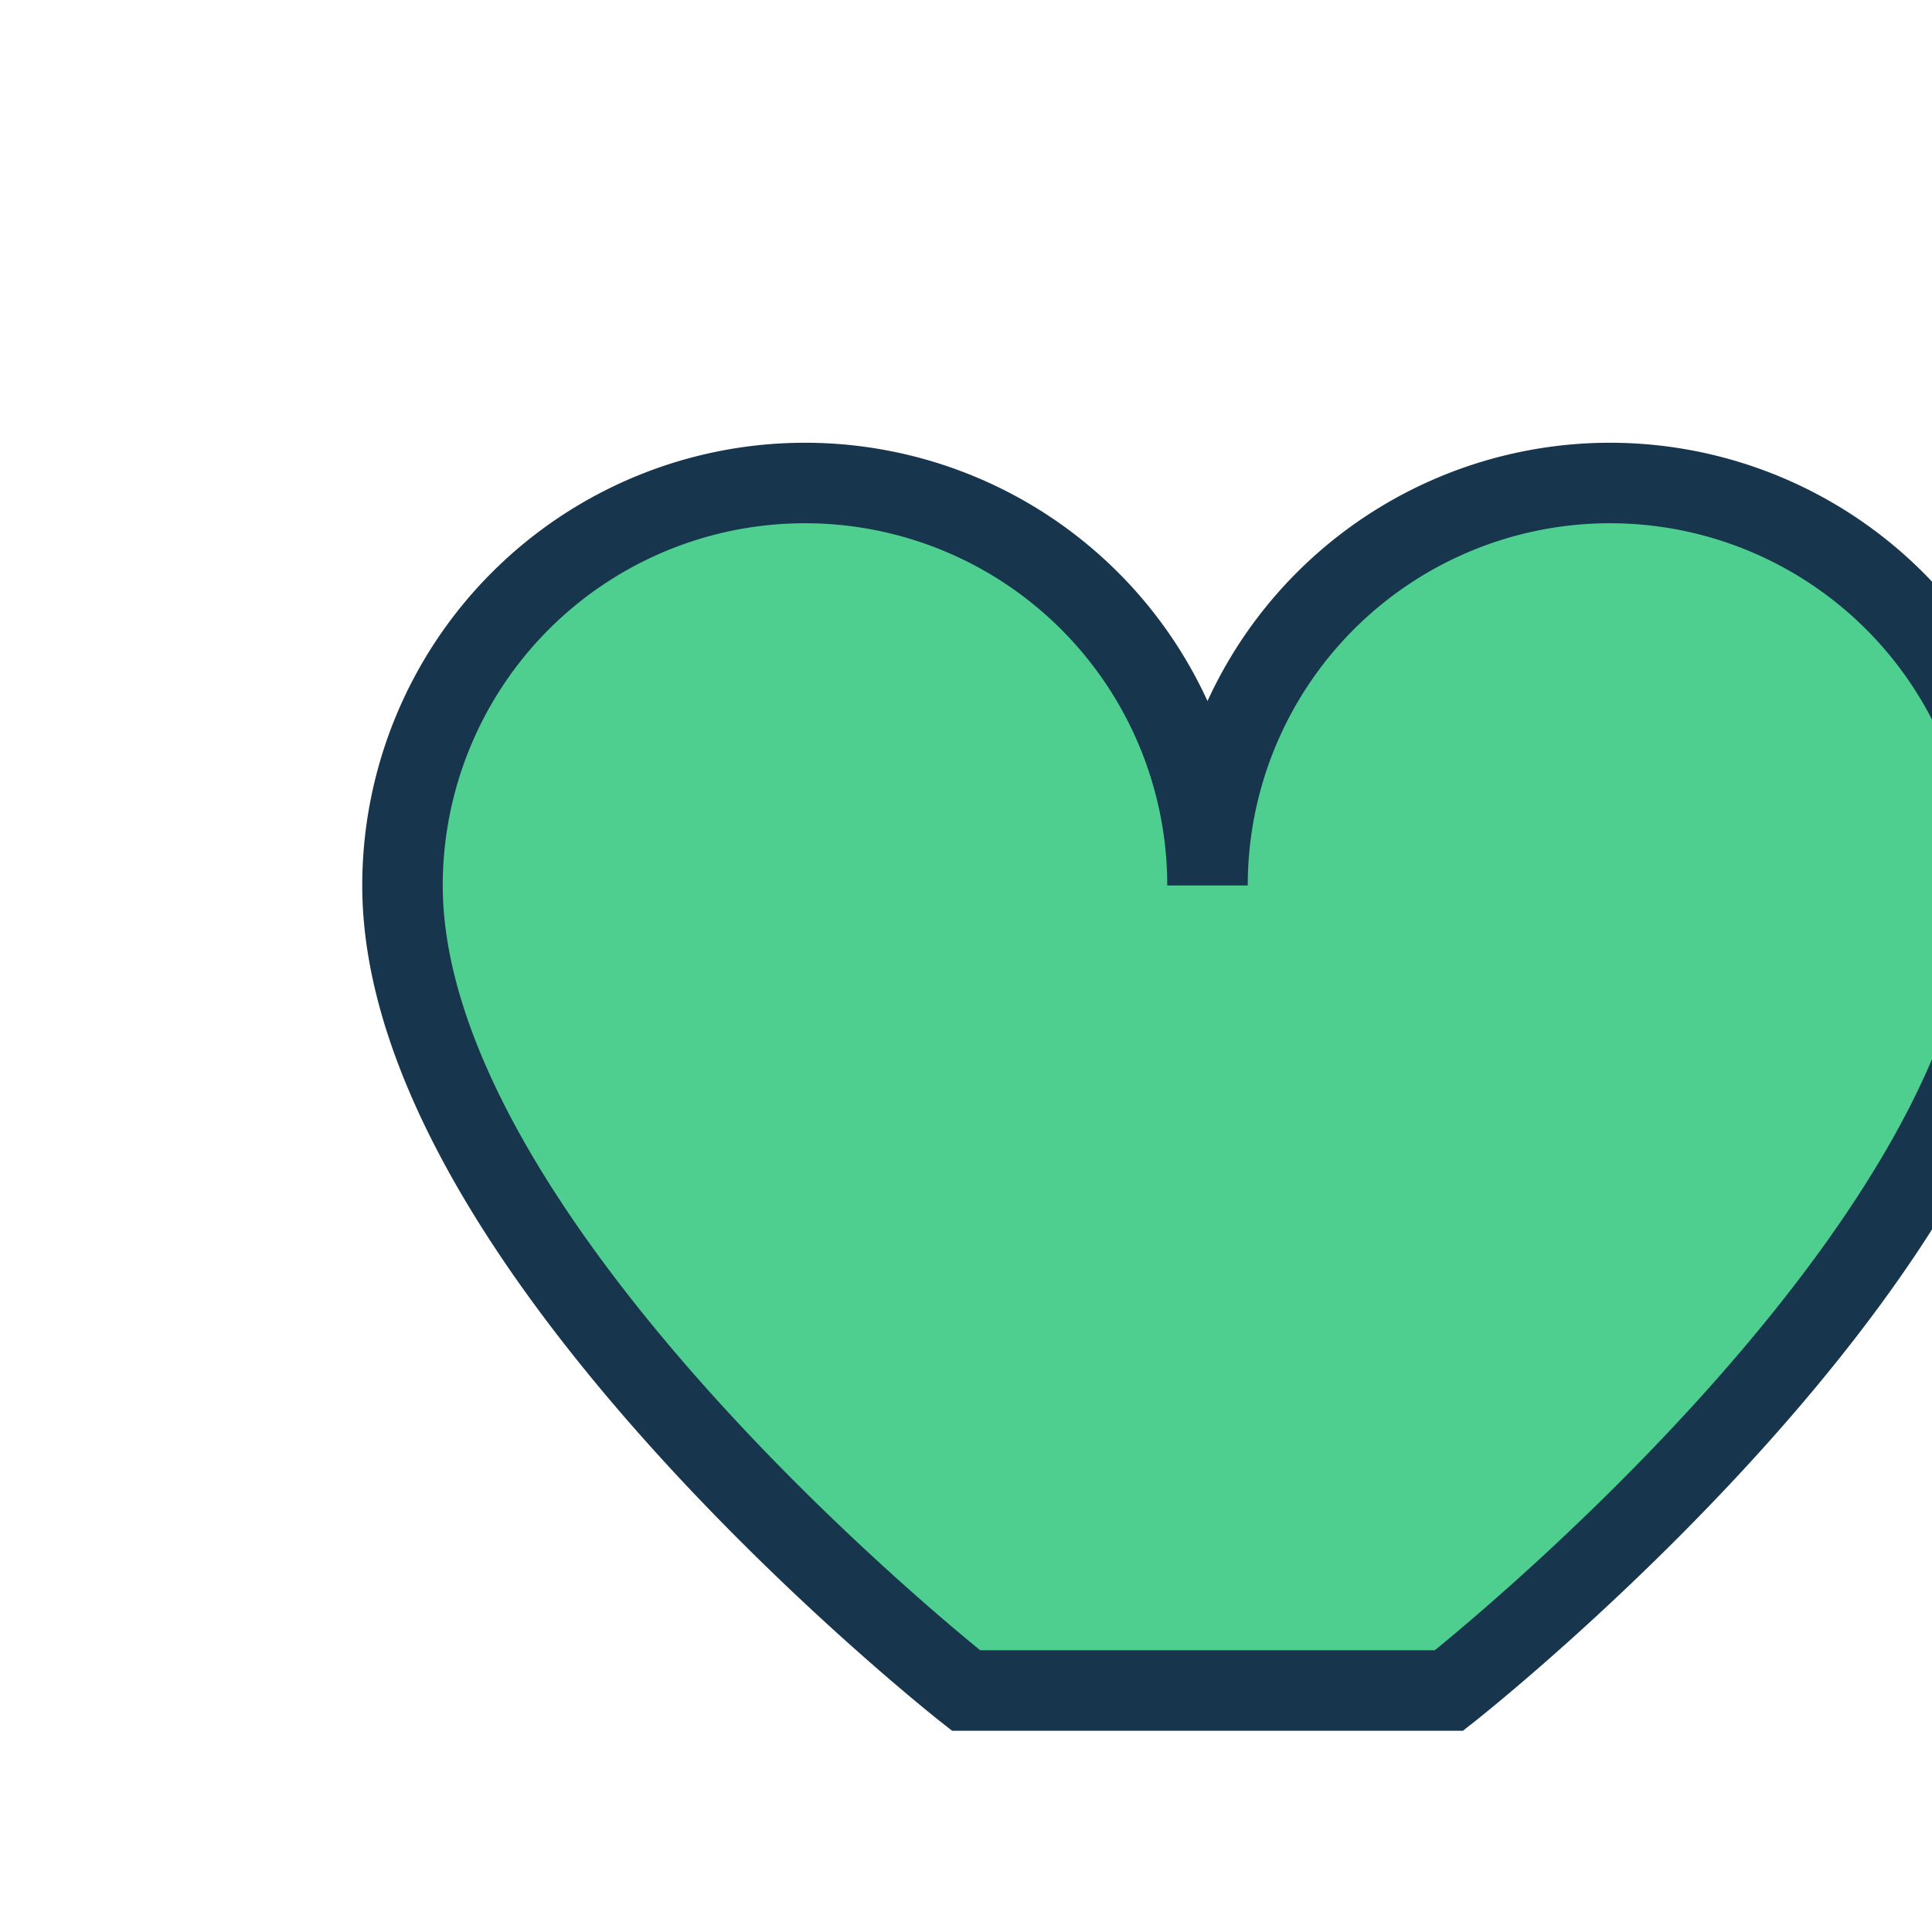
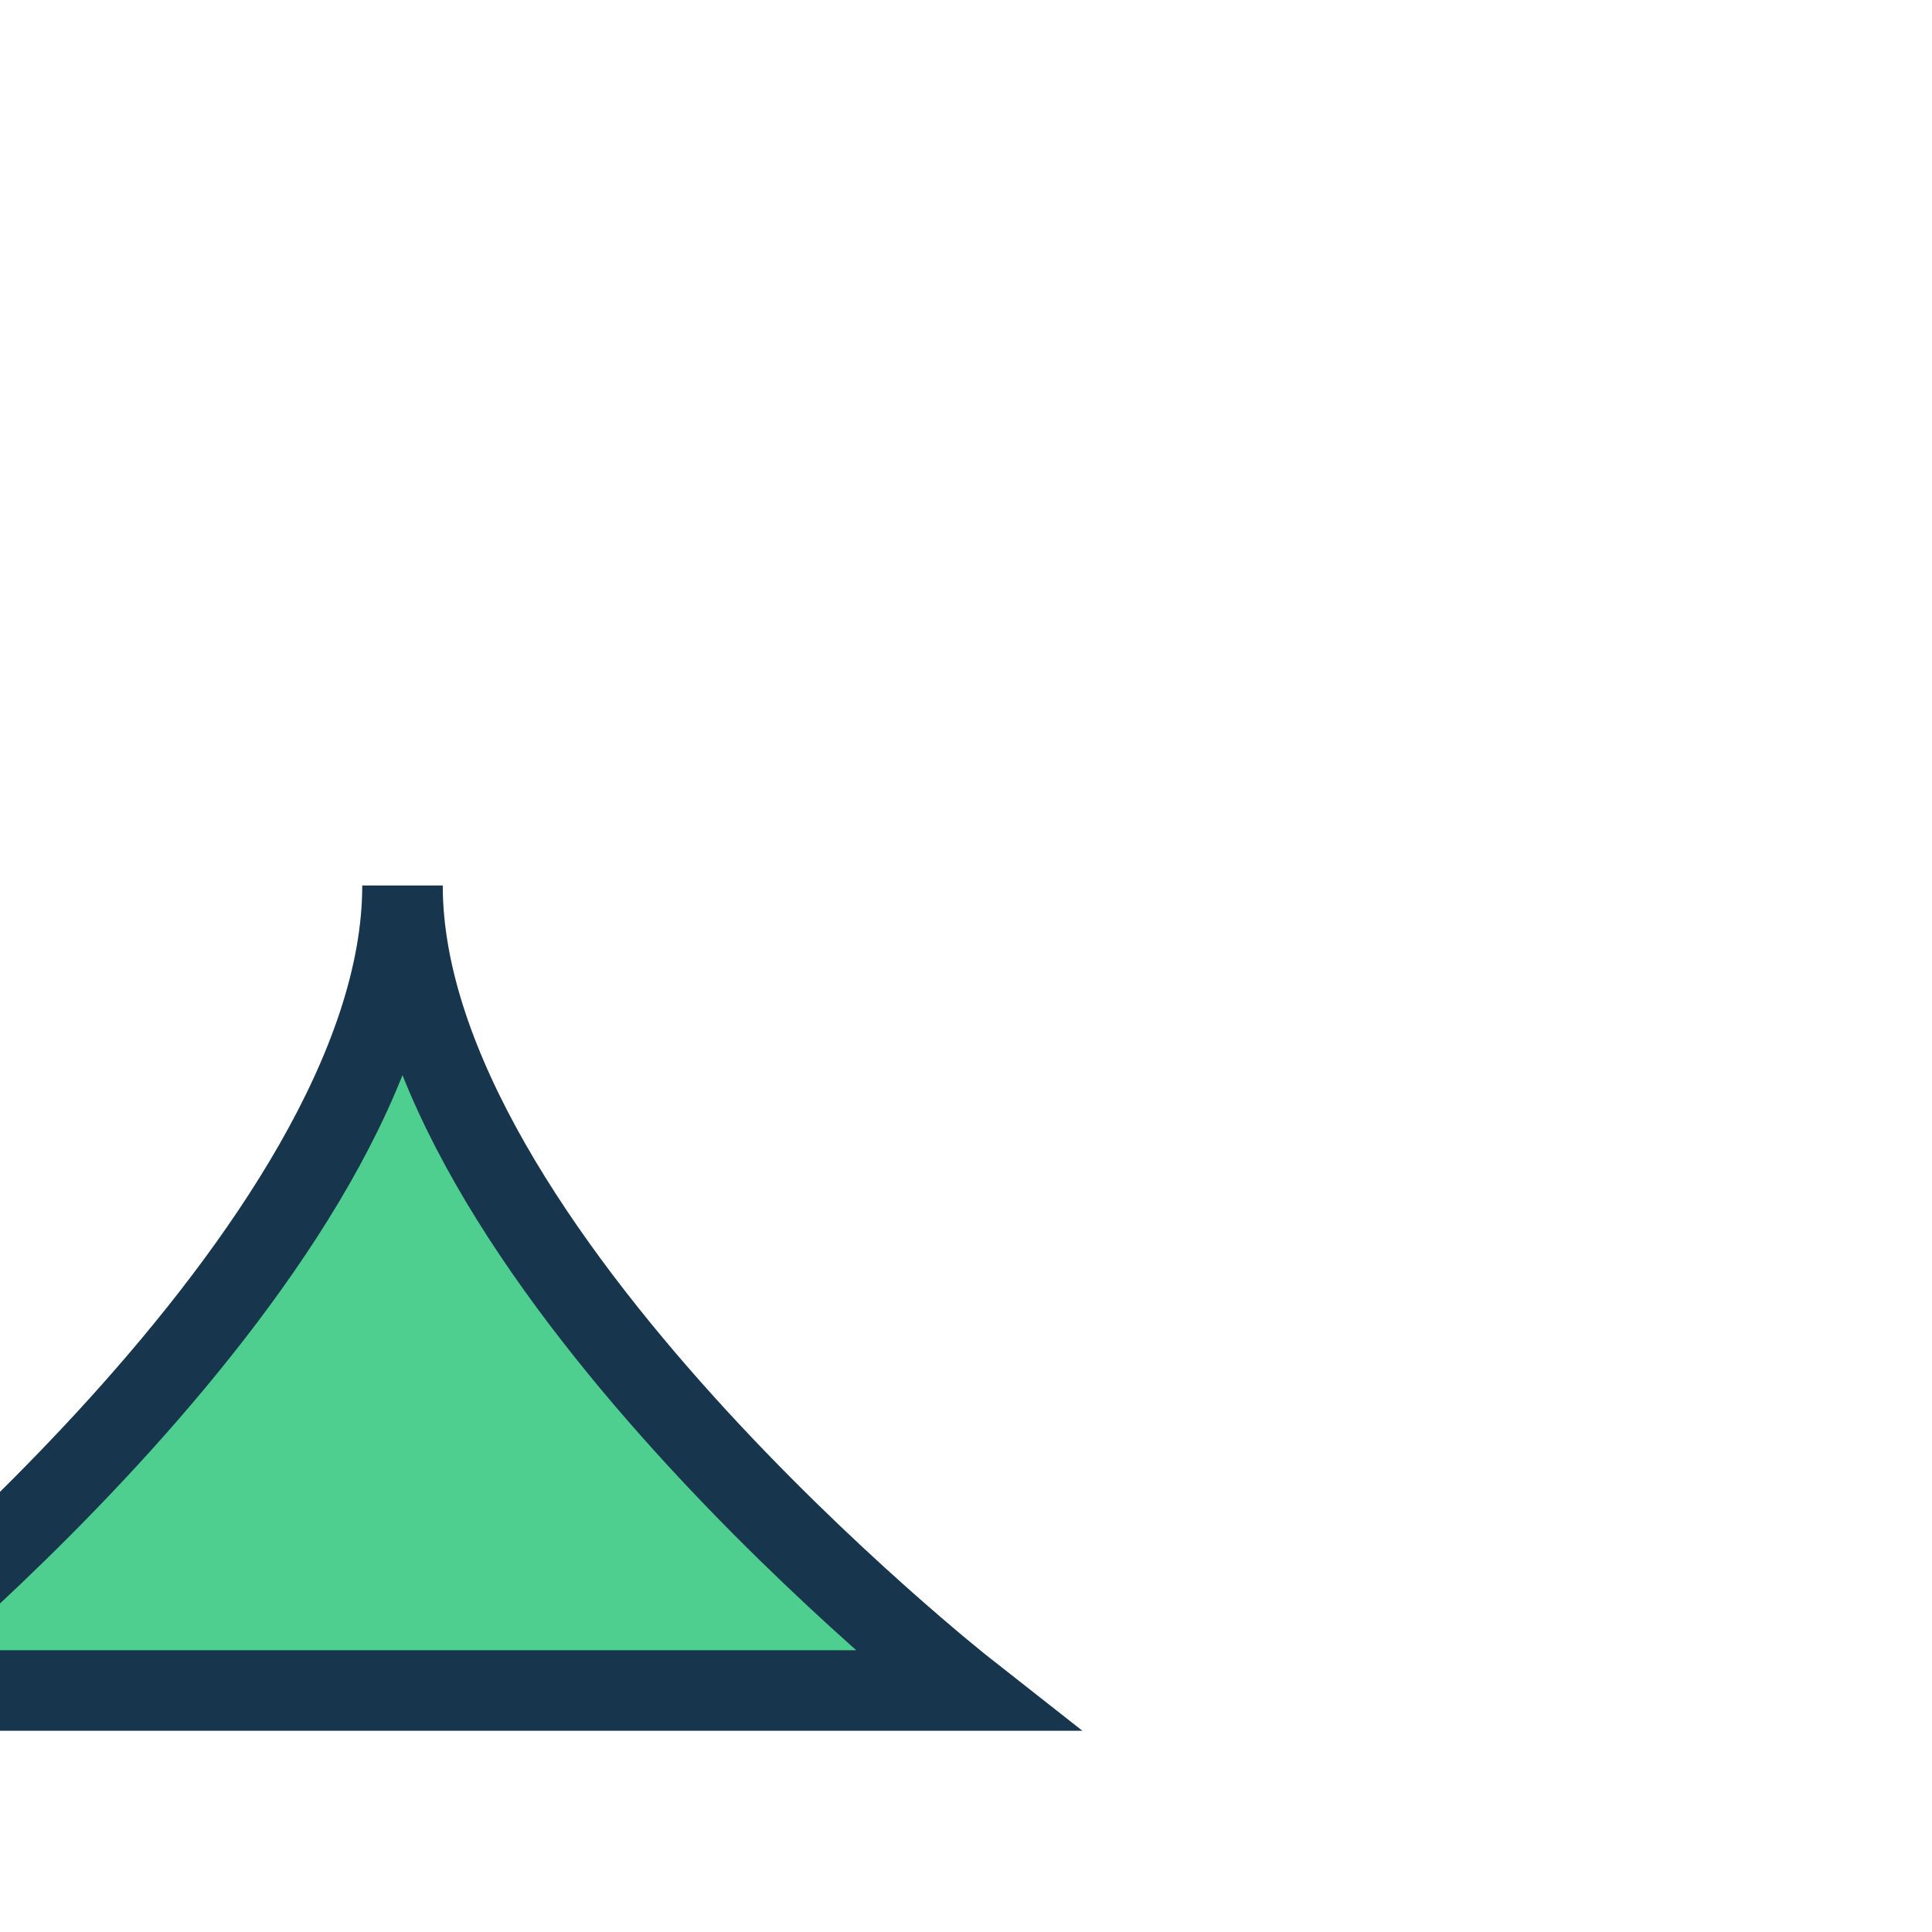
<svg xmlns="http://www.w3.org/2000/svg" width="24" height="24" viewBox="0 0 24 24">
-   <path d="M12 21s-7-5.5-7-10a5 5 0 0 1 10 0 5 5 0 0 1 10 0c0 4.5-7 10-7 10z" fill="#4ECF8F" stroke="#17364D" stroke-width="1" />
+   <path d="M12 21s-7-5.5-7-10c0 4.5-7 10-7 10z" fill="#4ECF8F" stroke="#17364D" stroke-width="1" />
</svg>